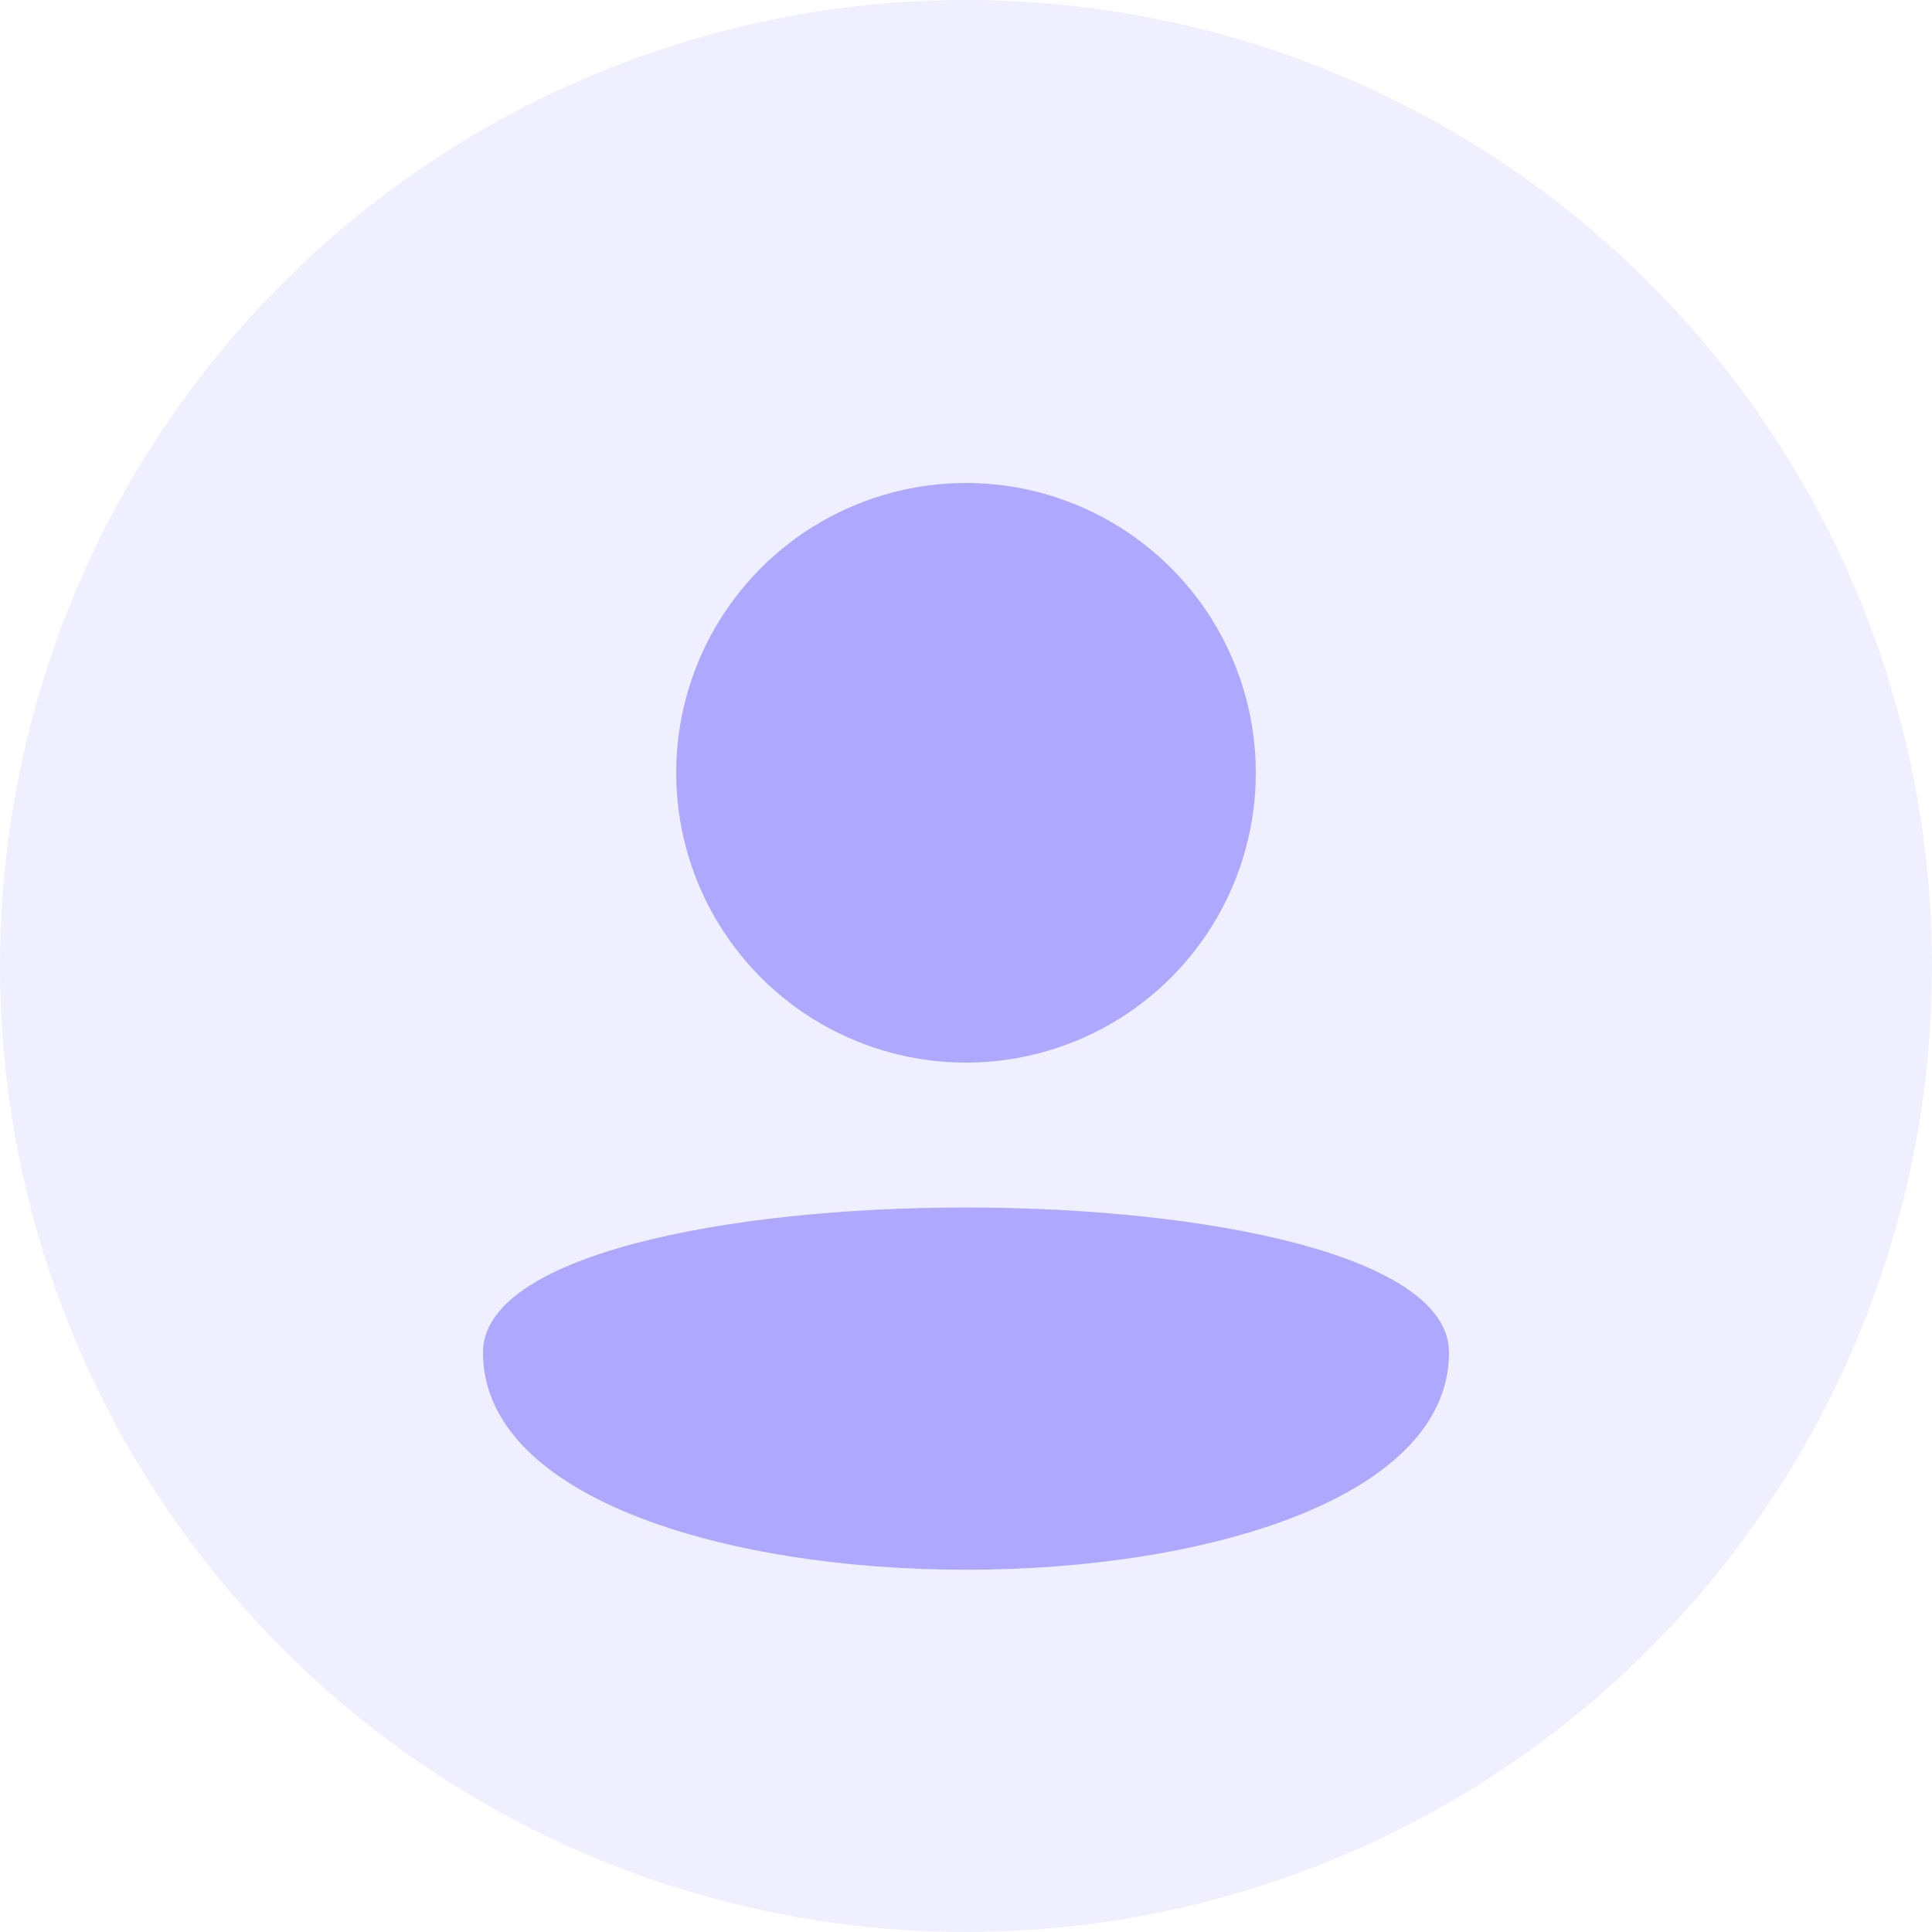
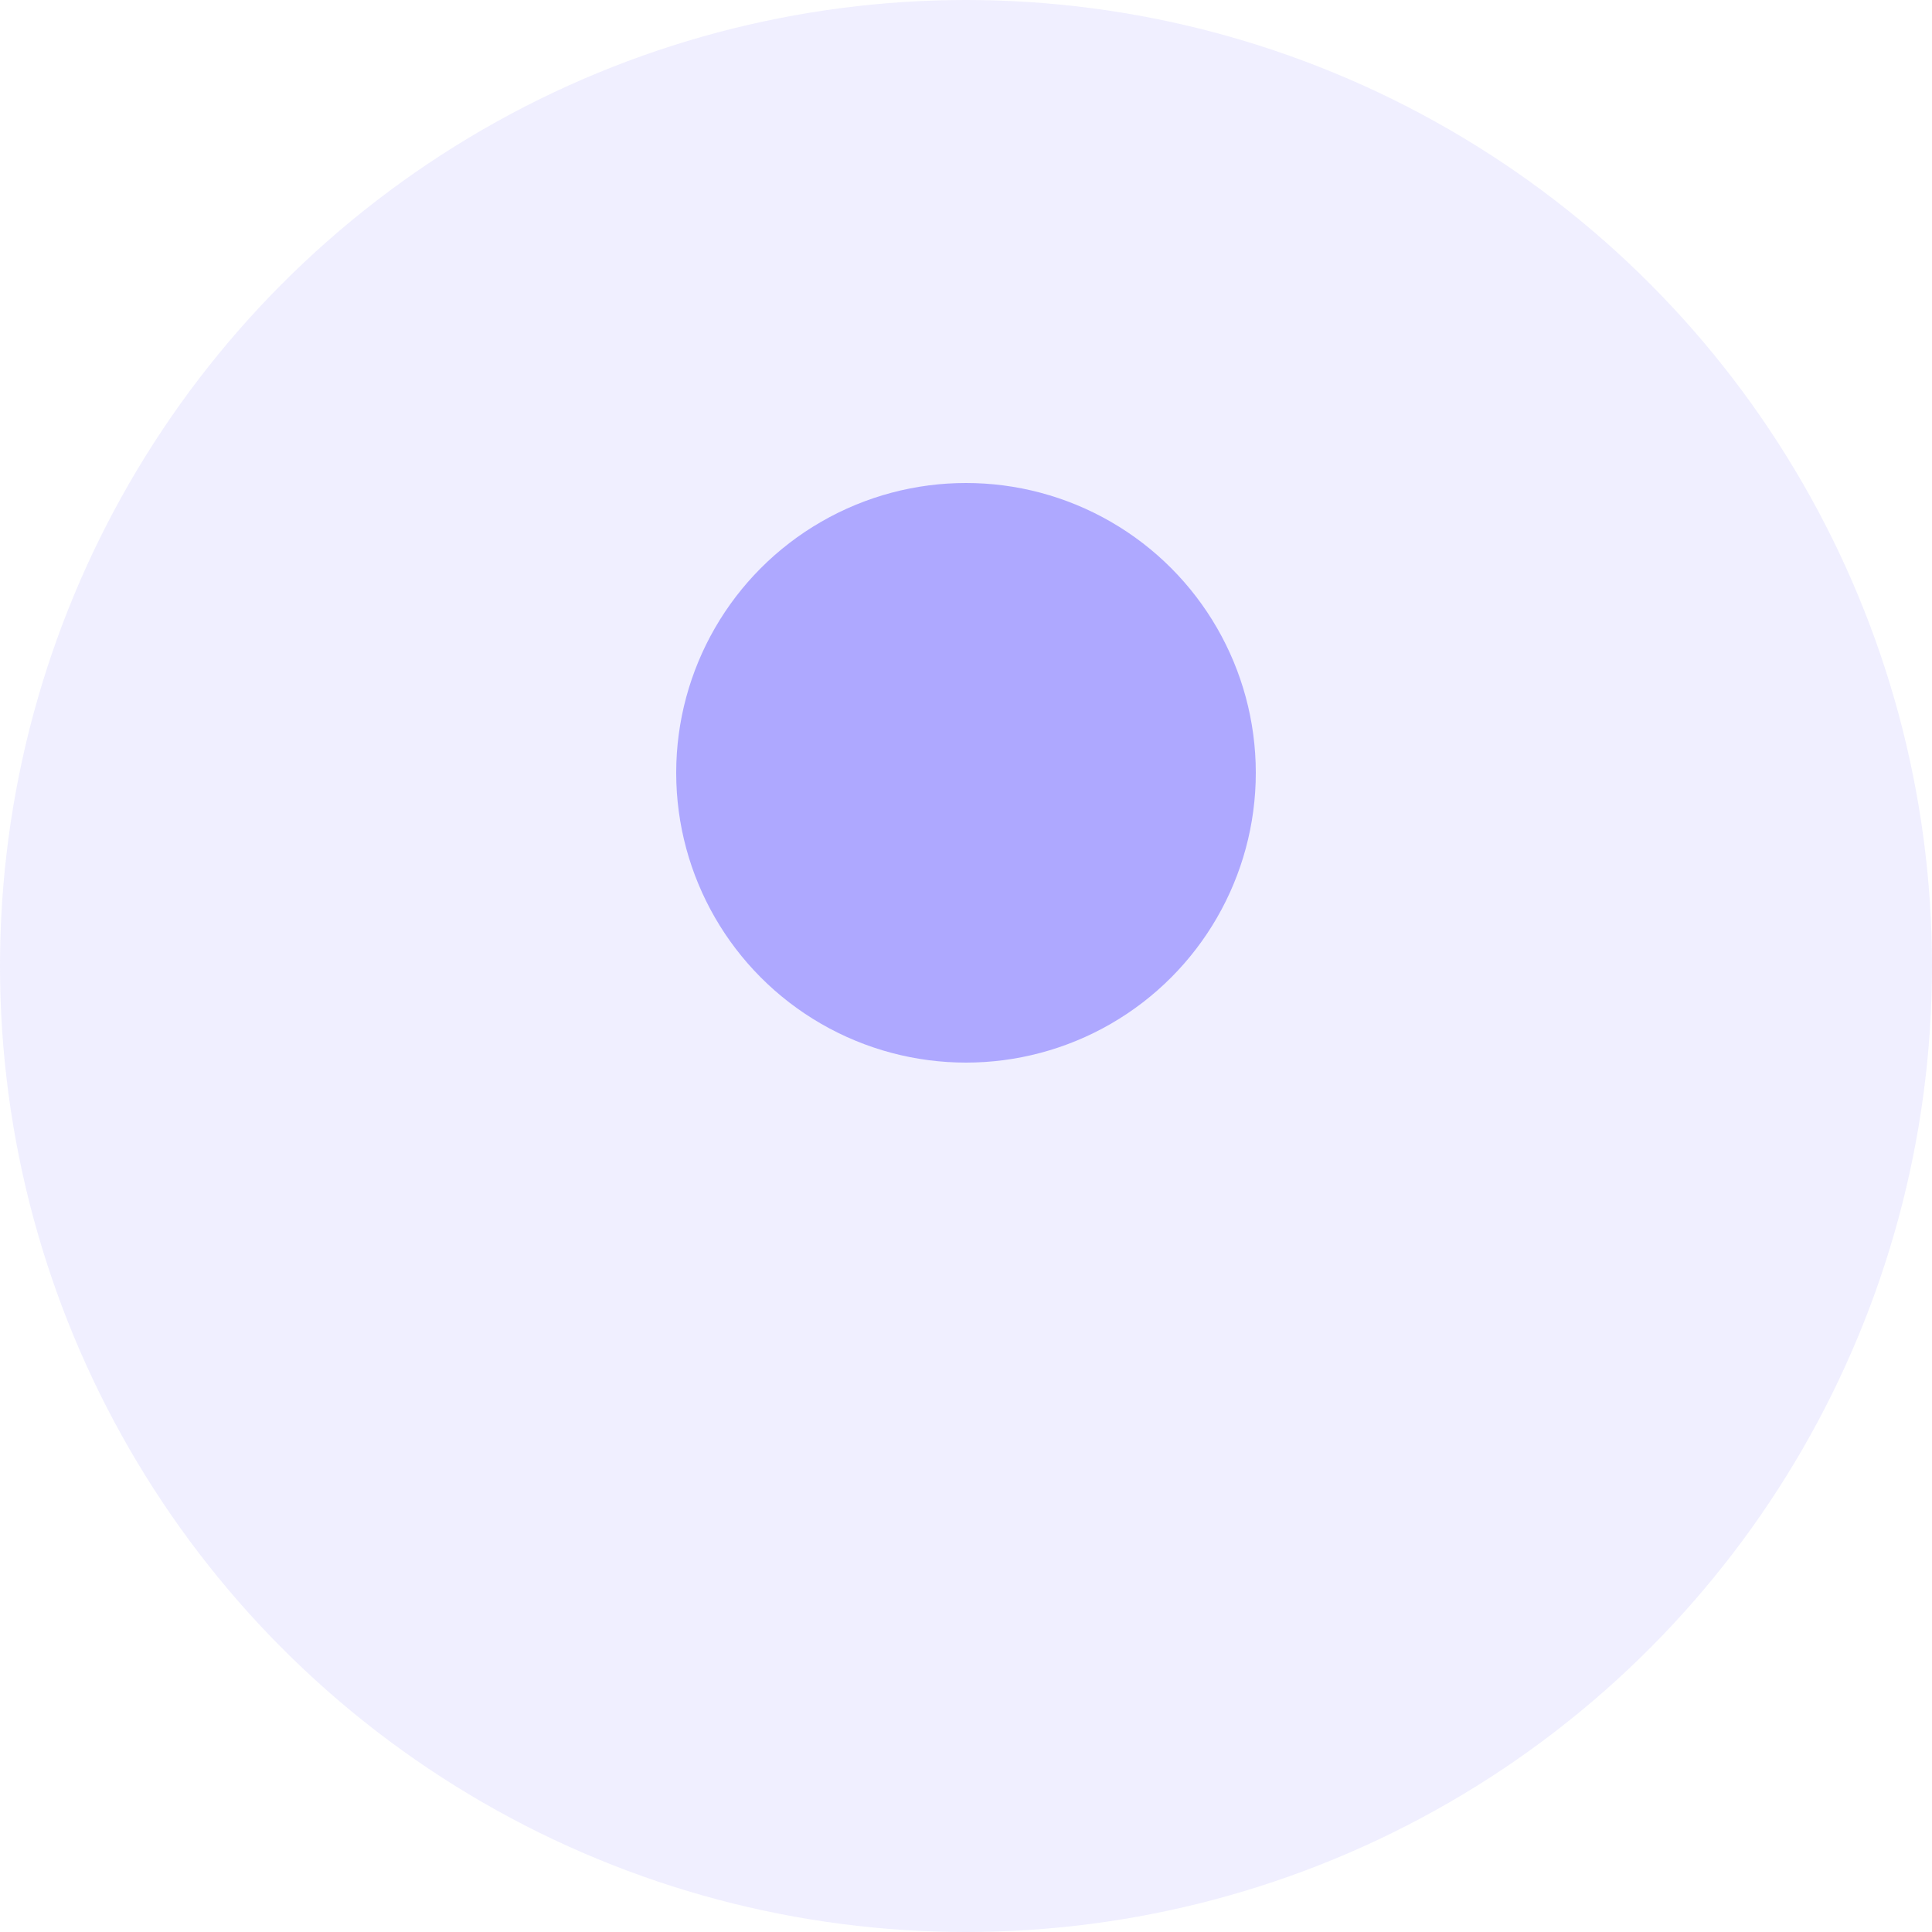
<svg xmlns="http://www.w3.org/2000/svg" width="100" height="100" viewBox="0 0 100 100" fill="none">
  <circle cx="50" cy="50" r="50" fill="#6C63FF" opacity="0.1" />
  <circle cx="50" cy="40" r="15" fill="#6C63FF" opacity="0.5" />
-   <path d="M25 70 C25 60, 75 60, 75 70 C75 85, 25 85, 25 70Z" fill="#6C63FF" opacity="0.5" />
</svg>